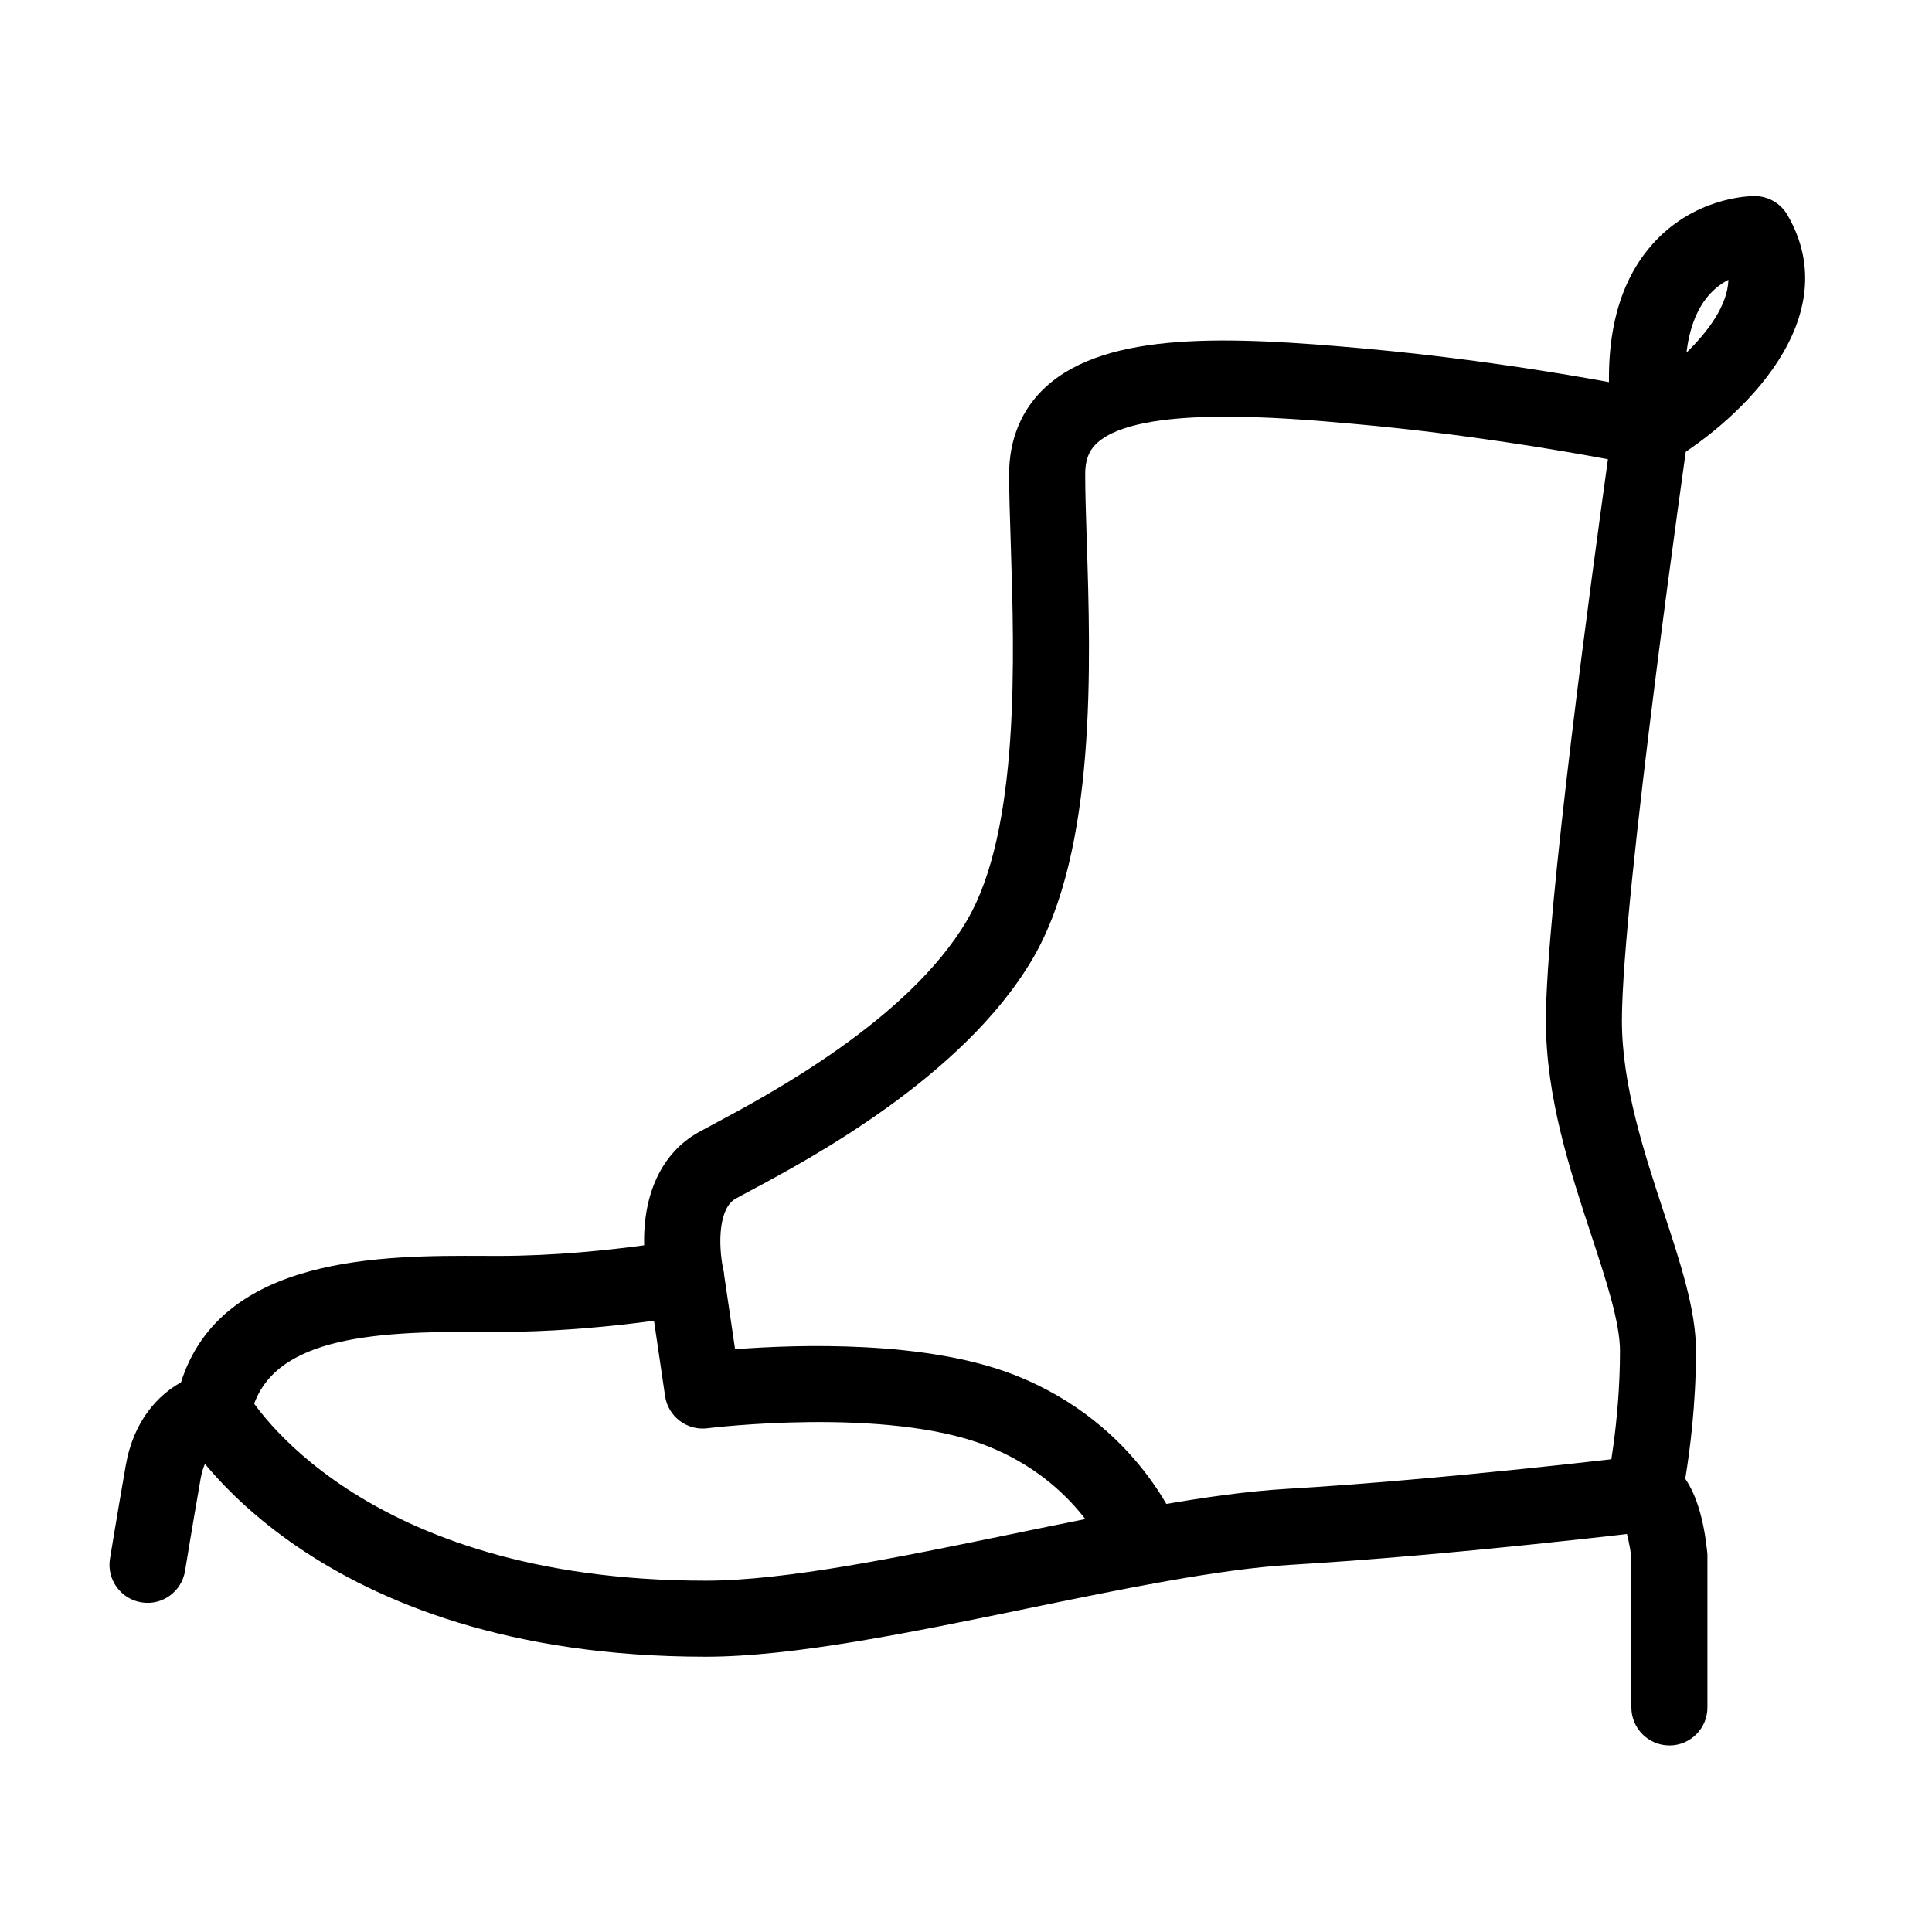
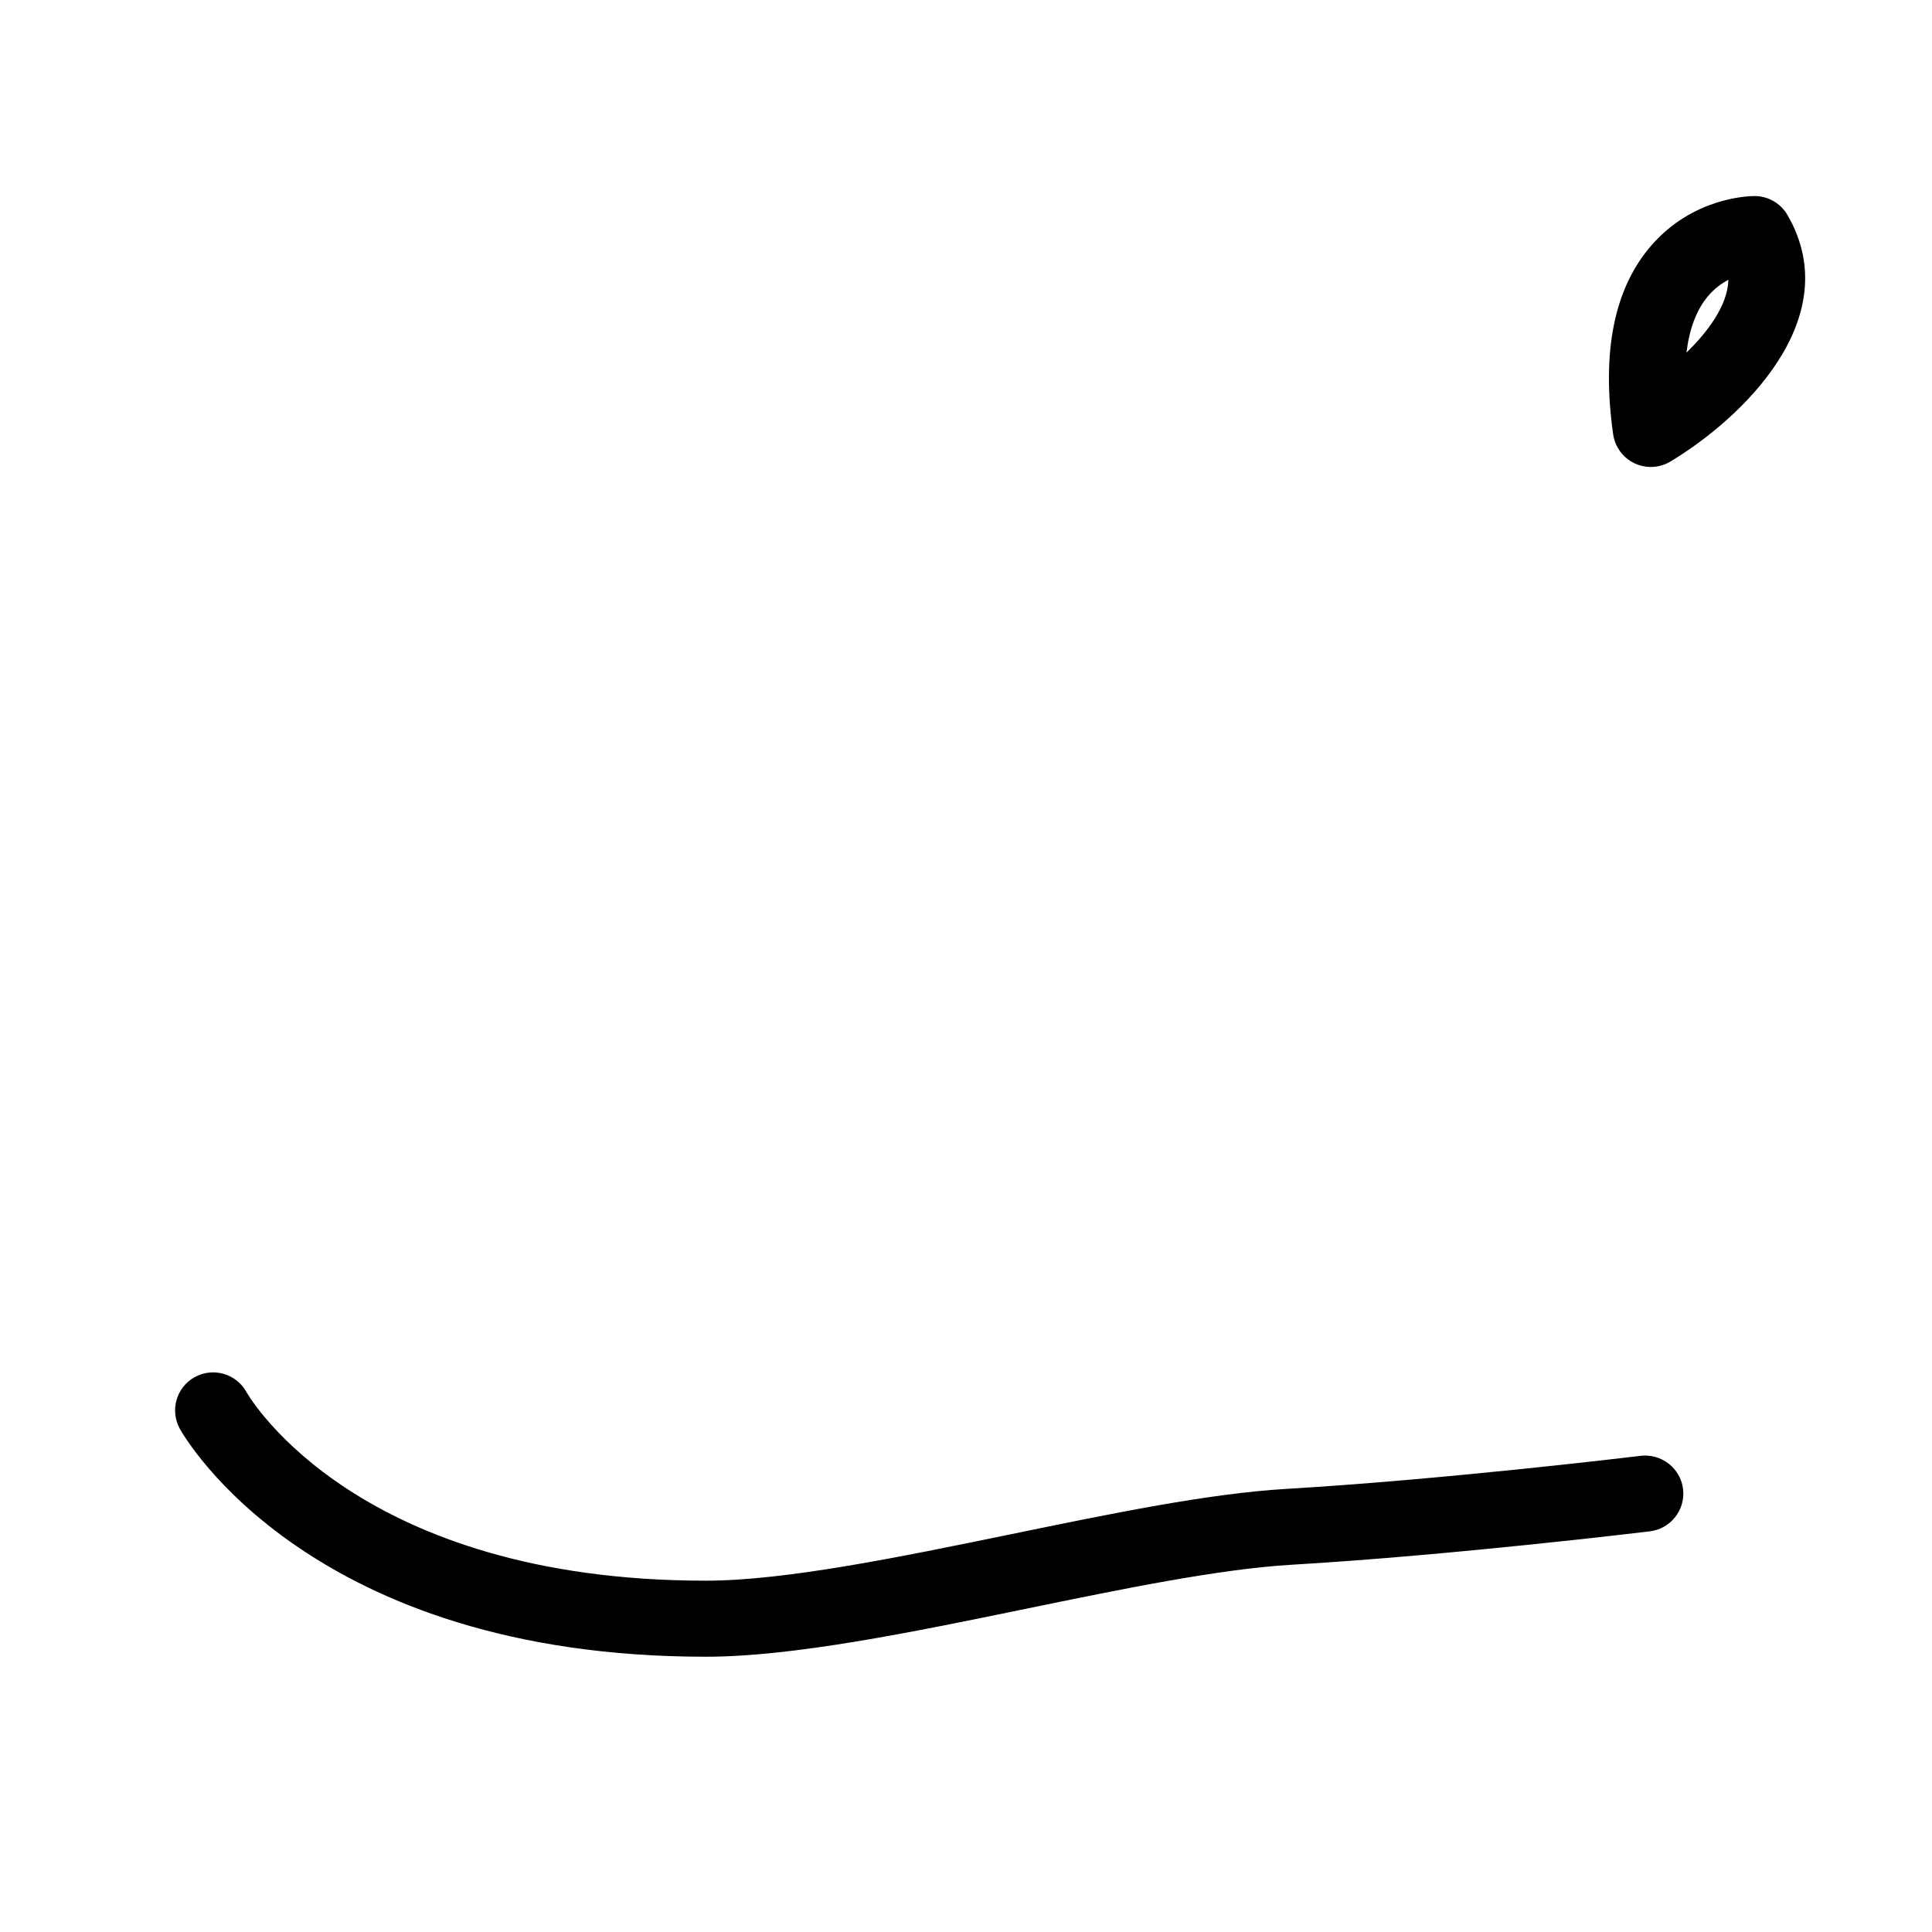
<svg xmlns="http://www.w3.org/2000/svg" fill="#000000" width="800px" height="800px" version="1.1" viewBox="144 144 512 512">
  <g>
-     <path d="m586.41 606.56c-5.562 0-10.078-4.516-10.078-10.078v-39.734c-0.352-2.918-1.098-6.316-1.77-8.238-1.047-0.613-1.996-1.422-2.769-2.394-1.914-2.379-2.644-5.496-1.996-8.48 0.035-0.156 3.516-16.289 3.516-35.625 0-7.551-3.684-18.758-7.586-30.621-5.648-17.176-12.051-36.641-12.051-56.914 0-28.605 12.281-118.97 16.445-148.77-13.055-2.445-38.543-6.793-67.027-9.34-18.582-1.668-57.242-5.125-68.336 5.023-1.477 1.352-3.168 3.508-3.168 8.242 0 4.914 0.195 10.879 0.406 17.547 1.059 32.66 2.648 82.023-14.391 111-18.395 31.277-59.32 53.125-74.727 61.359-1.633 0.871-2.977 1.586-3.961 2.141-4.328 2.434-4.715 11.473-3.246 18.836 0.527 2.644-0.023 5.394-1.543 7.633-1.512 2.231-3.859 3.769-6.516 4.258-1.012 0.188-25.141 4.574-51.574 4.574l-4.062-0.012c-30.113-0.227-57.551 1.551-61.617 22.695-0.852 4.43-3.652 7.633-8.141 8.02-0.309 0.109-3.879 1.422-5.047 8.176-2.504 14.395-4.125 24.418-4.133 24.449-0.891 5.488-6.031 9.234-11.562 8.332-5.492-0.891-9.227-6.066-8.332-11.562 0 0 1.641-10.121 4.172-24.672 2.086-11.992 8.66-18.742 14.645-22.066 10.676-33.77 53.82-33.625 80.09-33.523l3.984 0.012c15.074 0 29.633-1.582 38.672-2.82-0.324-13.684 4.727-24.496 14.324-29.895 1.078-0.605 2.555-1.391 4.348-2.352 14.035-7.496 51.328-27.414 66.852-53.801 14.078-23.93 12.602-69.781 11.621-100.12-0.227-6.922-0.422-13.109-0.422-18.203 0-9.305 3.359-17.297 9.723-23.109 16.297-14.906 48.895-13.34 83.738-10.227 42.316 3.789 77.184 11.203 78.645 11.523 5.18 1.109 8.613 6.039 7.863 11.281-0.172 1.23-17.574 123.1-17.574 155.38 0 17.043 5.863 34.883 11.039 50.621 4.613 14.02 8.594 26.137 8.594 36.914 0 14.273-1.668 26.789-2.848 33.867 2.941 4.273 4.906 10.727 5.805 19.234 0.055 0.355 0.074 0.715 0.074 1.066v40.305c0 5.562-4.516 10.074-10.078 10.074z" />
    <path d="m331.05 583.05c-104.65 0-138.01-57.93-139.38-60.391-2.699-4.867-0.945-11.004 3.918-13.703 4.867-2.684 11-0.945 13.703 3.918 1.137 1.988 29.703 50.023 121.76 50.023 21.07 0 51.449-6.258 80.832-12.305 27.008-5.562 52.523-10.816 73.078-12.027 42.023-2.473 93.32-8.695 93.836-8.758 5.488-0.645 10.543 3.258 11.227 8.781 0.676 5.527-3.254 10.551-8.781 11.227-0.523 0.066-52.445 6.363-95.094 8.867-19.098 1.129-45.07 6.473-70.195 11.648-30.375 6.254-61.781 12.719-84.902 12.719z" />
-     <path d="m447.43 563.88c-4.117 0-7.984-2.551-9.473-6.641-0.297-0.77-8.012-20.48-32.492-30.102-26.672-10.469-73.504-4.695-73.98-4.629-5.422 0.691-10.438-3.102-11.234-8.531l-4.414-30.016c-0.812-5.508 2.996-10.625 8.504-11.438 5.461-0.832 10.625 2.992 11.438 8.504l3.023 20.535c16.617-1.273 50.586-2.394 74.039 6.82 33.242 13.055 43.637 40.809 44.062 41.977 1.898 5.234-0.801 11.012-6.031 12.906-1.137 0.418-2.297 0.613-3.441 0.613z" />
    <path d="m581.48 267.75c-1.477 0-2.957-0.324-4.328-0.977-3.047-1.449-5.168-4.332-5.648-7.68-3.113-21.887 0.281-38.707 10.082-50.004 11.074-12.766 25.758-13.133 27.395-13.133 3.594 0 6.914 1.91 8.711 5.019 15.863 27.32-12.035 53.93-31.02 65.34-1.586 0.949-3.387 1.434-5.191 1.434zm20.57-49.602c-1.809 0.945-3.727 2.336-5.438 4.367-3.008 3.578-4.914 8.621-5.684 14.934 5.688-5.559 10.902-12.473 11.121-19.301z" />
  </g>
</svg>